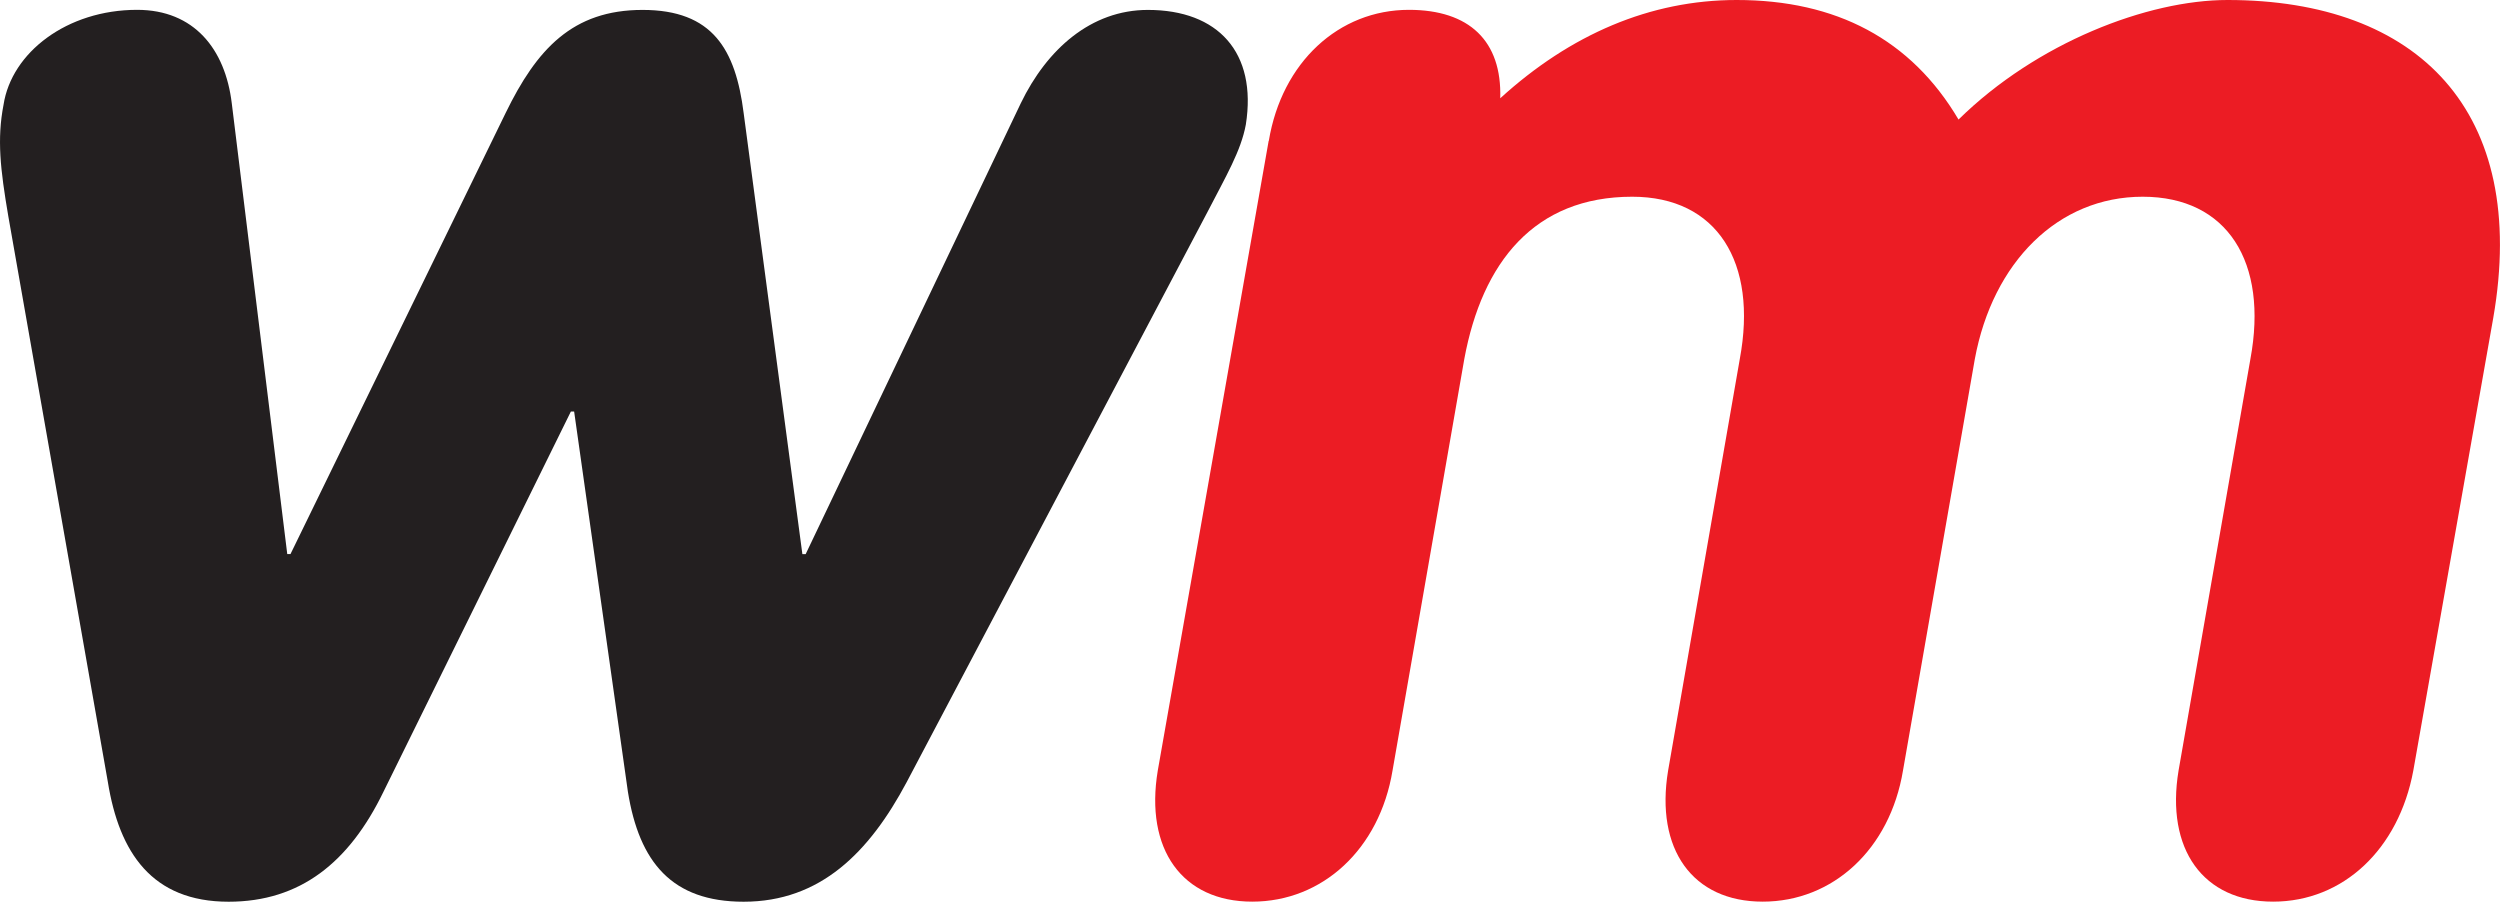
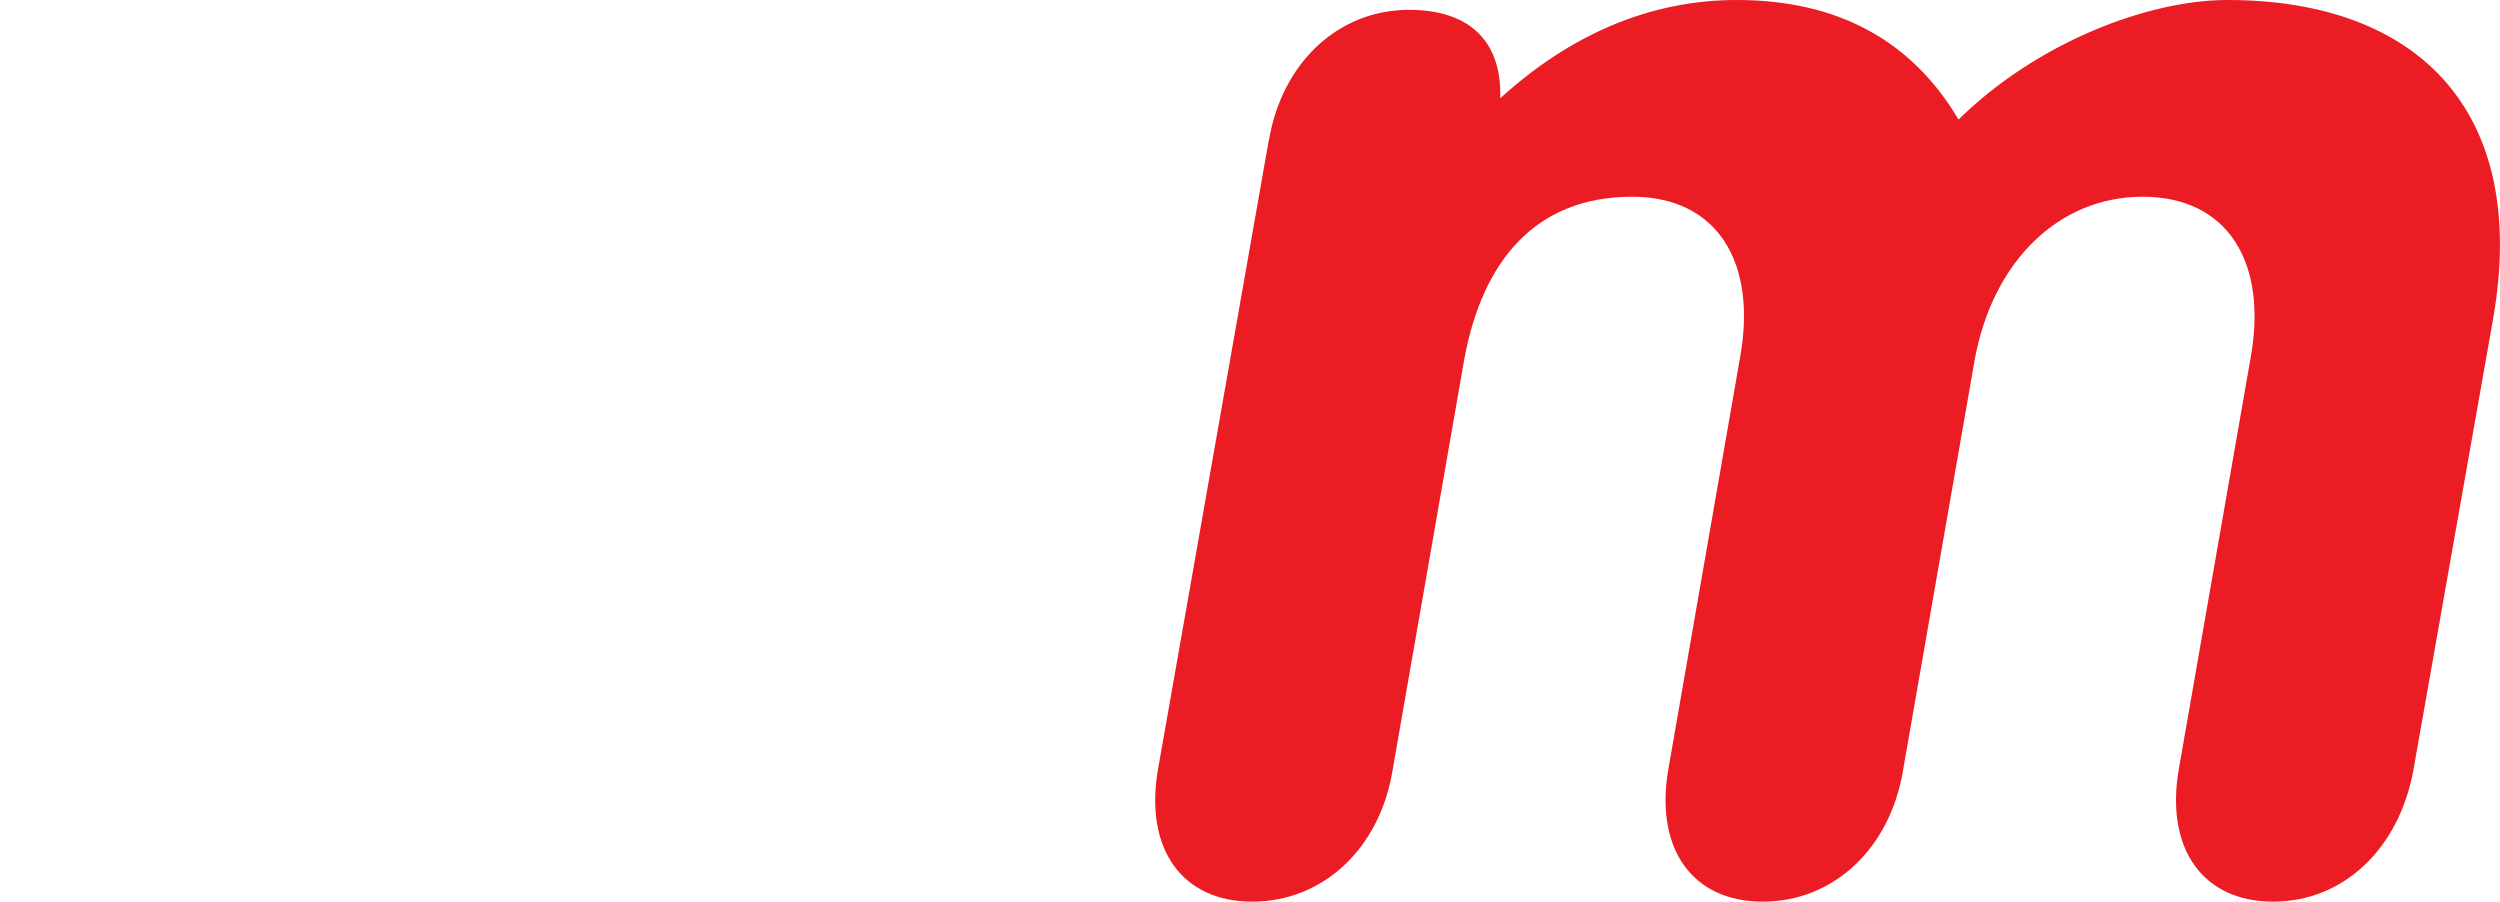
<svg xmlns="http://www.w3.org/2000/svg" width="61" height="22" viewBox="0 0 61 22" fill="none">
  <g clip-path="url(#clip0_12772_88)">
-     <path d="M0.203 5.278C0.006 4.119 -0.075 3.397 0.086 2.558C0.282 1.279 1.636 0.24 3.345 0.24C4.739 0.24 5.496 1.201 5.655 2.518L7.009 13.519H7.088L12.337 2.758C13.095 1.201 13.969 0.242 15.678 0.242C17.388 0.242 17.948 1.203 18.145 2.758L19.578 13.521H19.658L24.907 2.52C25.545 1.201 26.62 0.242 28.009 0.242C29.721 0.242 30.677 1.281 30.398 3.042C30.279 3.683 29.922 4.283 29.447 5.202L22.124 19.082C21.208 20.803 20.015 22.002 18.145 22.002C16.396 22.002 15.599 21.041 15.321 19.32L14.009 10.042H13.929L9.356 19.32C8.521 21.041 7.327 22.002 5.578 22.002C3.707 22.002 2.91 20.803 2.632 19.082L0.203 5.278Z" fill="#231F20" />
    <path d="M30.959 3.437C31.277 1.519 32.666 0.24 34.378 0.24C35.851 0.24 36.648 0.999 36.606 2.398C38.317 0.839 40.267 0 42.374 0C44.803 0 46.631 0.959 47.788 2.917C49.696 1.041 52.401 0 54.351 0C59.006 0 61.711 2.72 60.835 7.76L58.885 18.801C58.529 20.721 57.173 22 55.464 22C53.755 22 52.839 20.719 53.157 18.801L54.91 8.759C55.347 6.399 54.351 4.8 52.282 4.8C50.213 4.8 48.623 6.399 48.186 8.759L46.433 18.801C46.114 20.721 44.723 22 43.01 22C41.296 22 40.384 20.719 40.702 18.801L42.451 8.759C42.891 6.399 41.897 4.8 39.826 4.8C37.438 4.8 36.166 6.399 35.729 8.759L33.978 18.801C33.66 20.721 32.267 22 30.555 22C28.844 22 27.93 20.719 28.25 18.801L30.955 3.439L30.959 3.437Z" fill="#EC1C24" />
  </g>
  <defs>
    <clipPath id="clip0_12772_88">
      <rect width="61" height="22" fill="white" />
    </clipPath>
  </defs>
</svg>